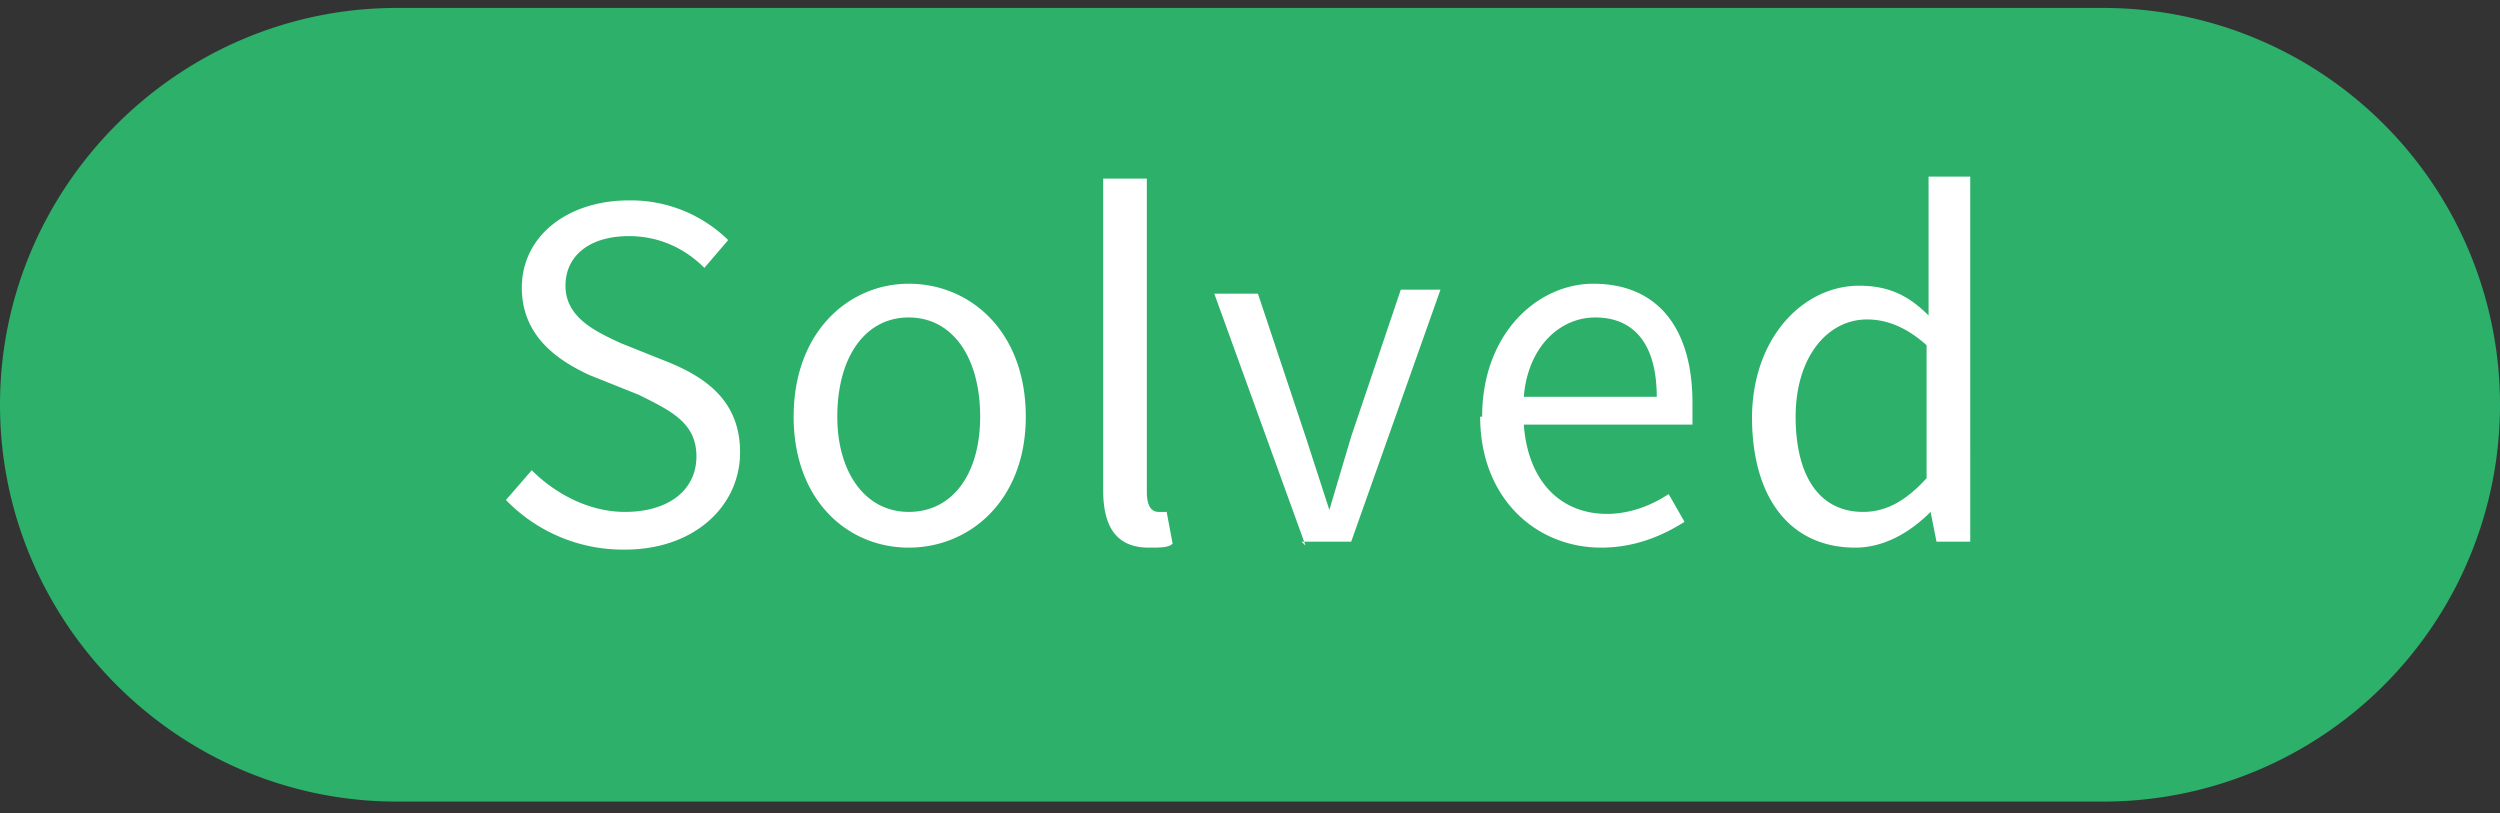
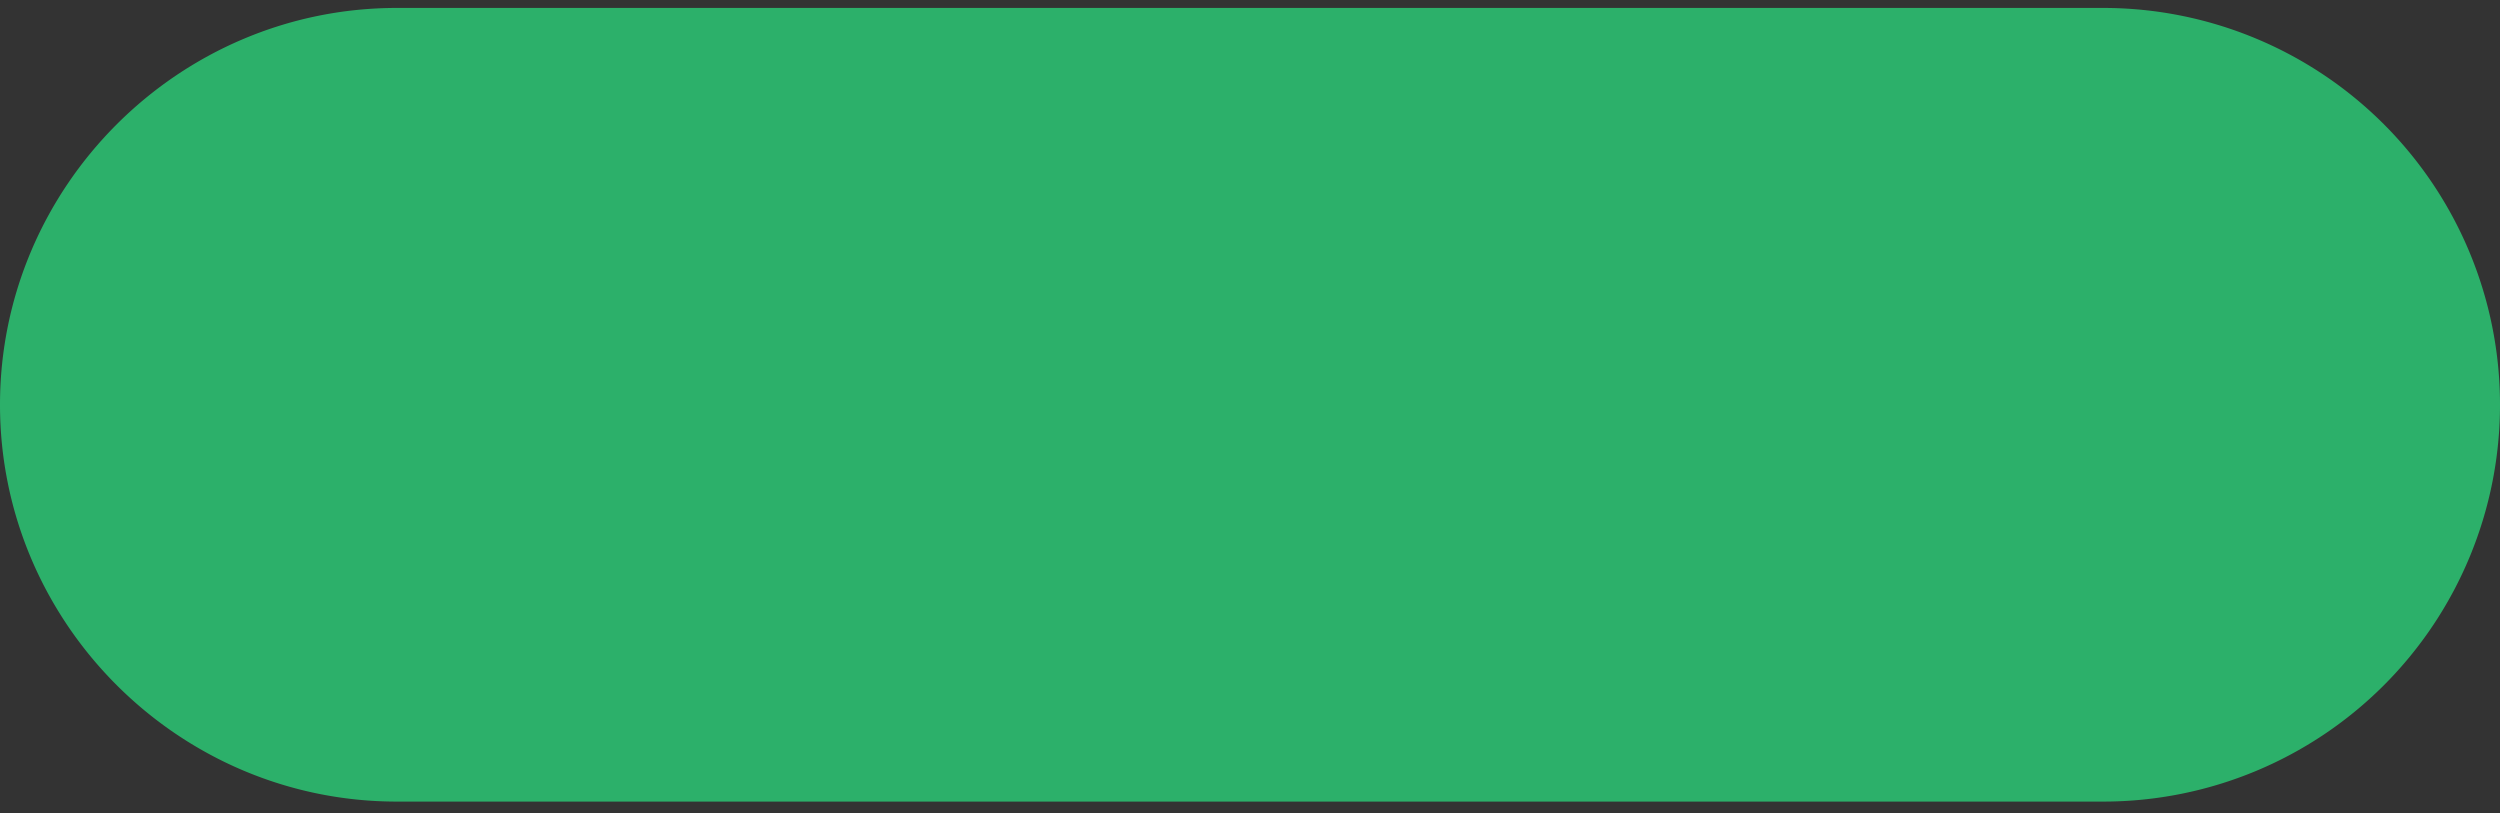
<svg xmlns="http://www.w3.org/2000/svg" width="126" height="41" viewBox="0 0 126 41" fill="none">
  <rect x="0" y="0" width="126" height="41" fill="#333333" stroke="none" />
  <path fill-rule="evenodd" clip-rule="evenodd" d="M0 20.4c0-11 9-20 20-20h86a20 20 0 110 40H20c-11 0-20-9-20-20z" fill="#2CB06A" />
-   <path d="M25.5 25.2a8.2 8.2 0 006 2.5c3.5 0 5.8-2.2 5.8-4.9 0-2.5-1.6-3.7-3.5-4.5l-2.5-1c-1.3-.6-2.8-1.3-2.8-2.9 0-1.5 1.2-2.5 3.2-2.5 1.5 0 2.8.6 3.8 1.6l1.2-1.4a7 7 0 00-5-2c-3.1 0-5.4 1.8-5.4 4.4 0 2.5 1.9 3.7 3.4 4.4l2.5 1c1.6.8 2.9 1.4 2.9 3.1 0 1.7-1.4 2.8-3.6 2.8-1.8 0-3.5-.9-4.7-2.1l-1.3 1.5zM40 21c0 4.2 2.7 6.6 5.8 6.6 3.1 0 5.9-2.4 5.9-6.6 0-4.3-2.8-6.7-5.9-6.7-3 0-5.8 2.4-5.8 6.7zm2.2 0c0-3 1.4-5 3.6-5s3.6 2 3.6 5c0 2.9-1.4 4.8-3.6 4.8s-3.6-2-3.6-4.8zm13.4 3.7c0 1.9.7 2.9 2.3 2.9.6 0 1 0 1.2-.2l-.3-1.6h-.4c-.3 0-.6-.2-.6-1V9h-2.2v16zm10 2.6h2.5l4.5-12.7h-2L68.1 22l-1.1 3.7H67L65.8 22l-2.4-7.2h-2.2l4.6 12.7zm9-6.3c0 4.1 2.8 6.6 6.1 6.6 1.7 0 3.1-.6 4.2-1.3l-.8-1.4c-.9.6-2 1-3.1 1-2.4 0-4-1.7-4.2-4.5h8.5v-1.1c0-3.7-1.7-6-5-6-2.8 0-5.6 2.5-5.6 6.7zm2.2-1c.2-2.5 1.8-4 3.6-4 2 0 3.1 1.4 3.1 4H77zm11.5 1c0 4.2 2 6.6 5.2 6.6 1.5 0 2.8-.8 3.8-1.8l.3 1.5h1.7V8.9h-2.1v7c-1-1-2-1.5-3.5-1.5-2.8 0-5.4 2.6-5.4 6.7zm2.2 0c0-3 1.6-4.9 3.6-4.9 1 0 2 .4 3 1.3v6.7c-1 1.1-2 1.7-3.2 1.7-2.2 0-3.4-1.8-3.4-4.8z" fill="#fff" />
</svg>